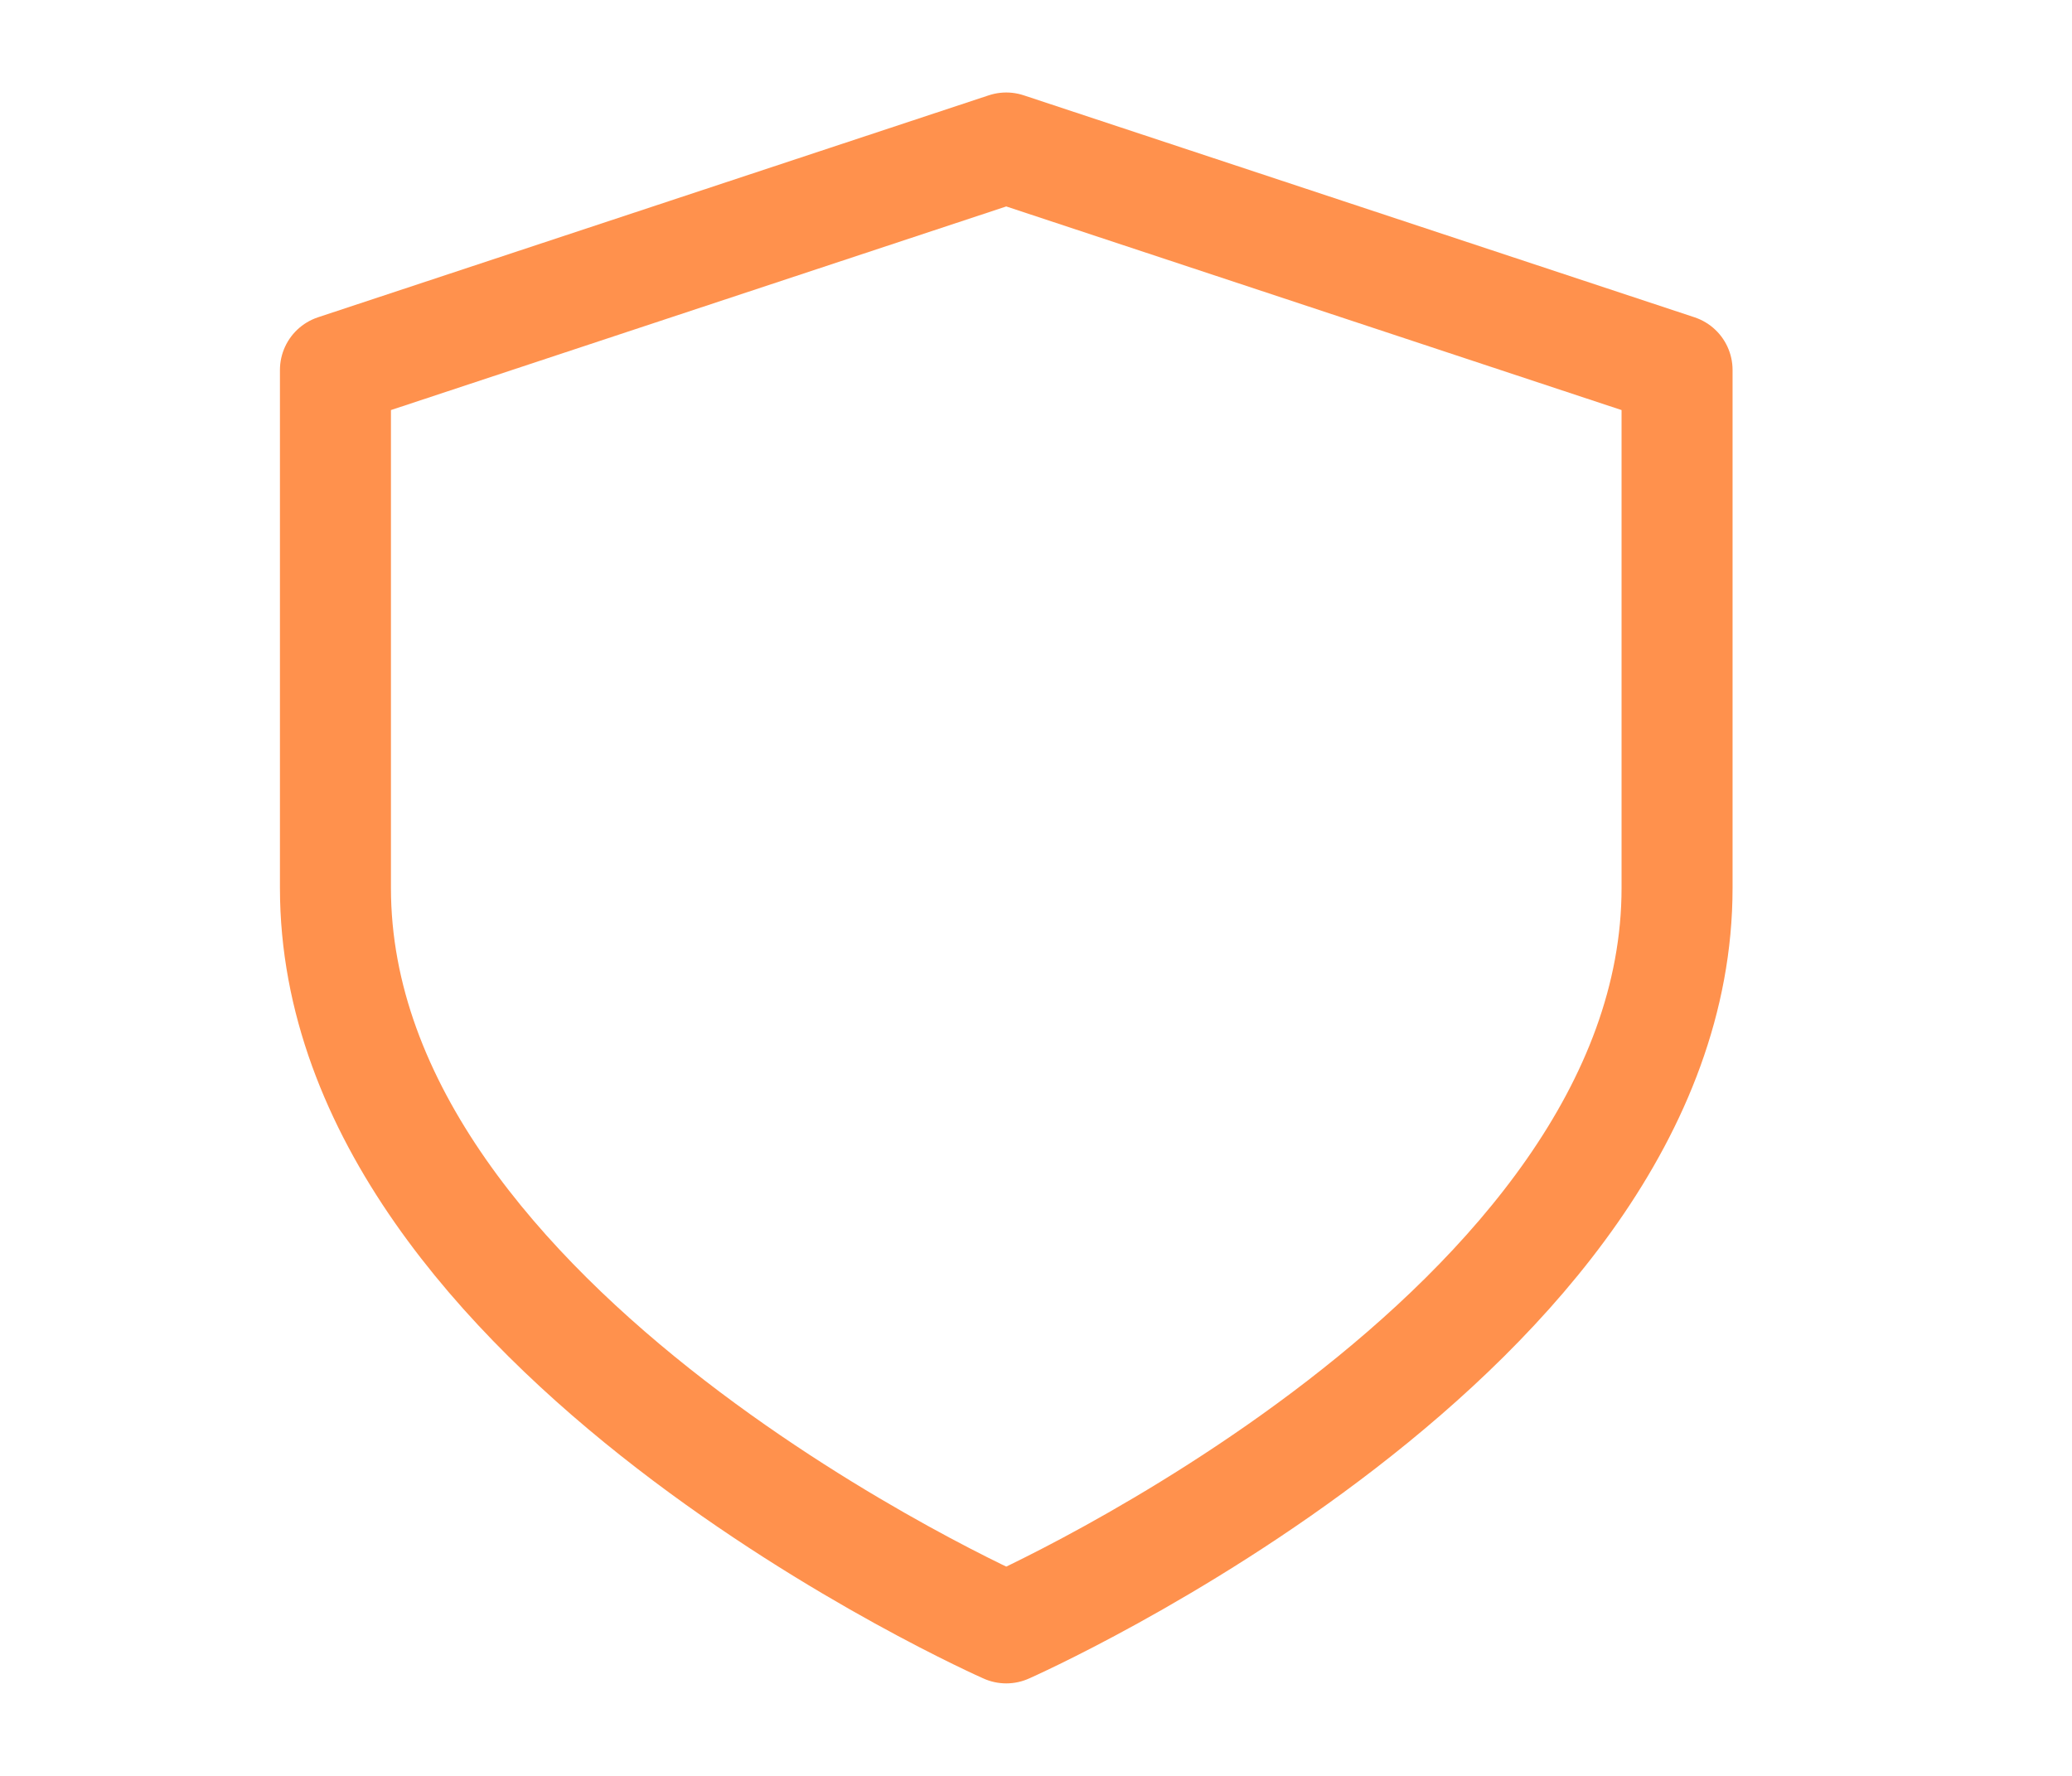
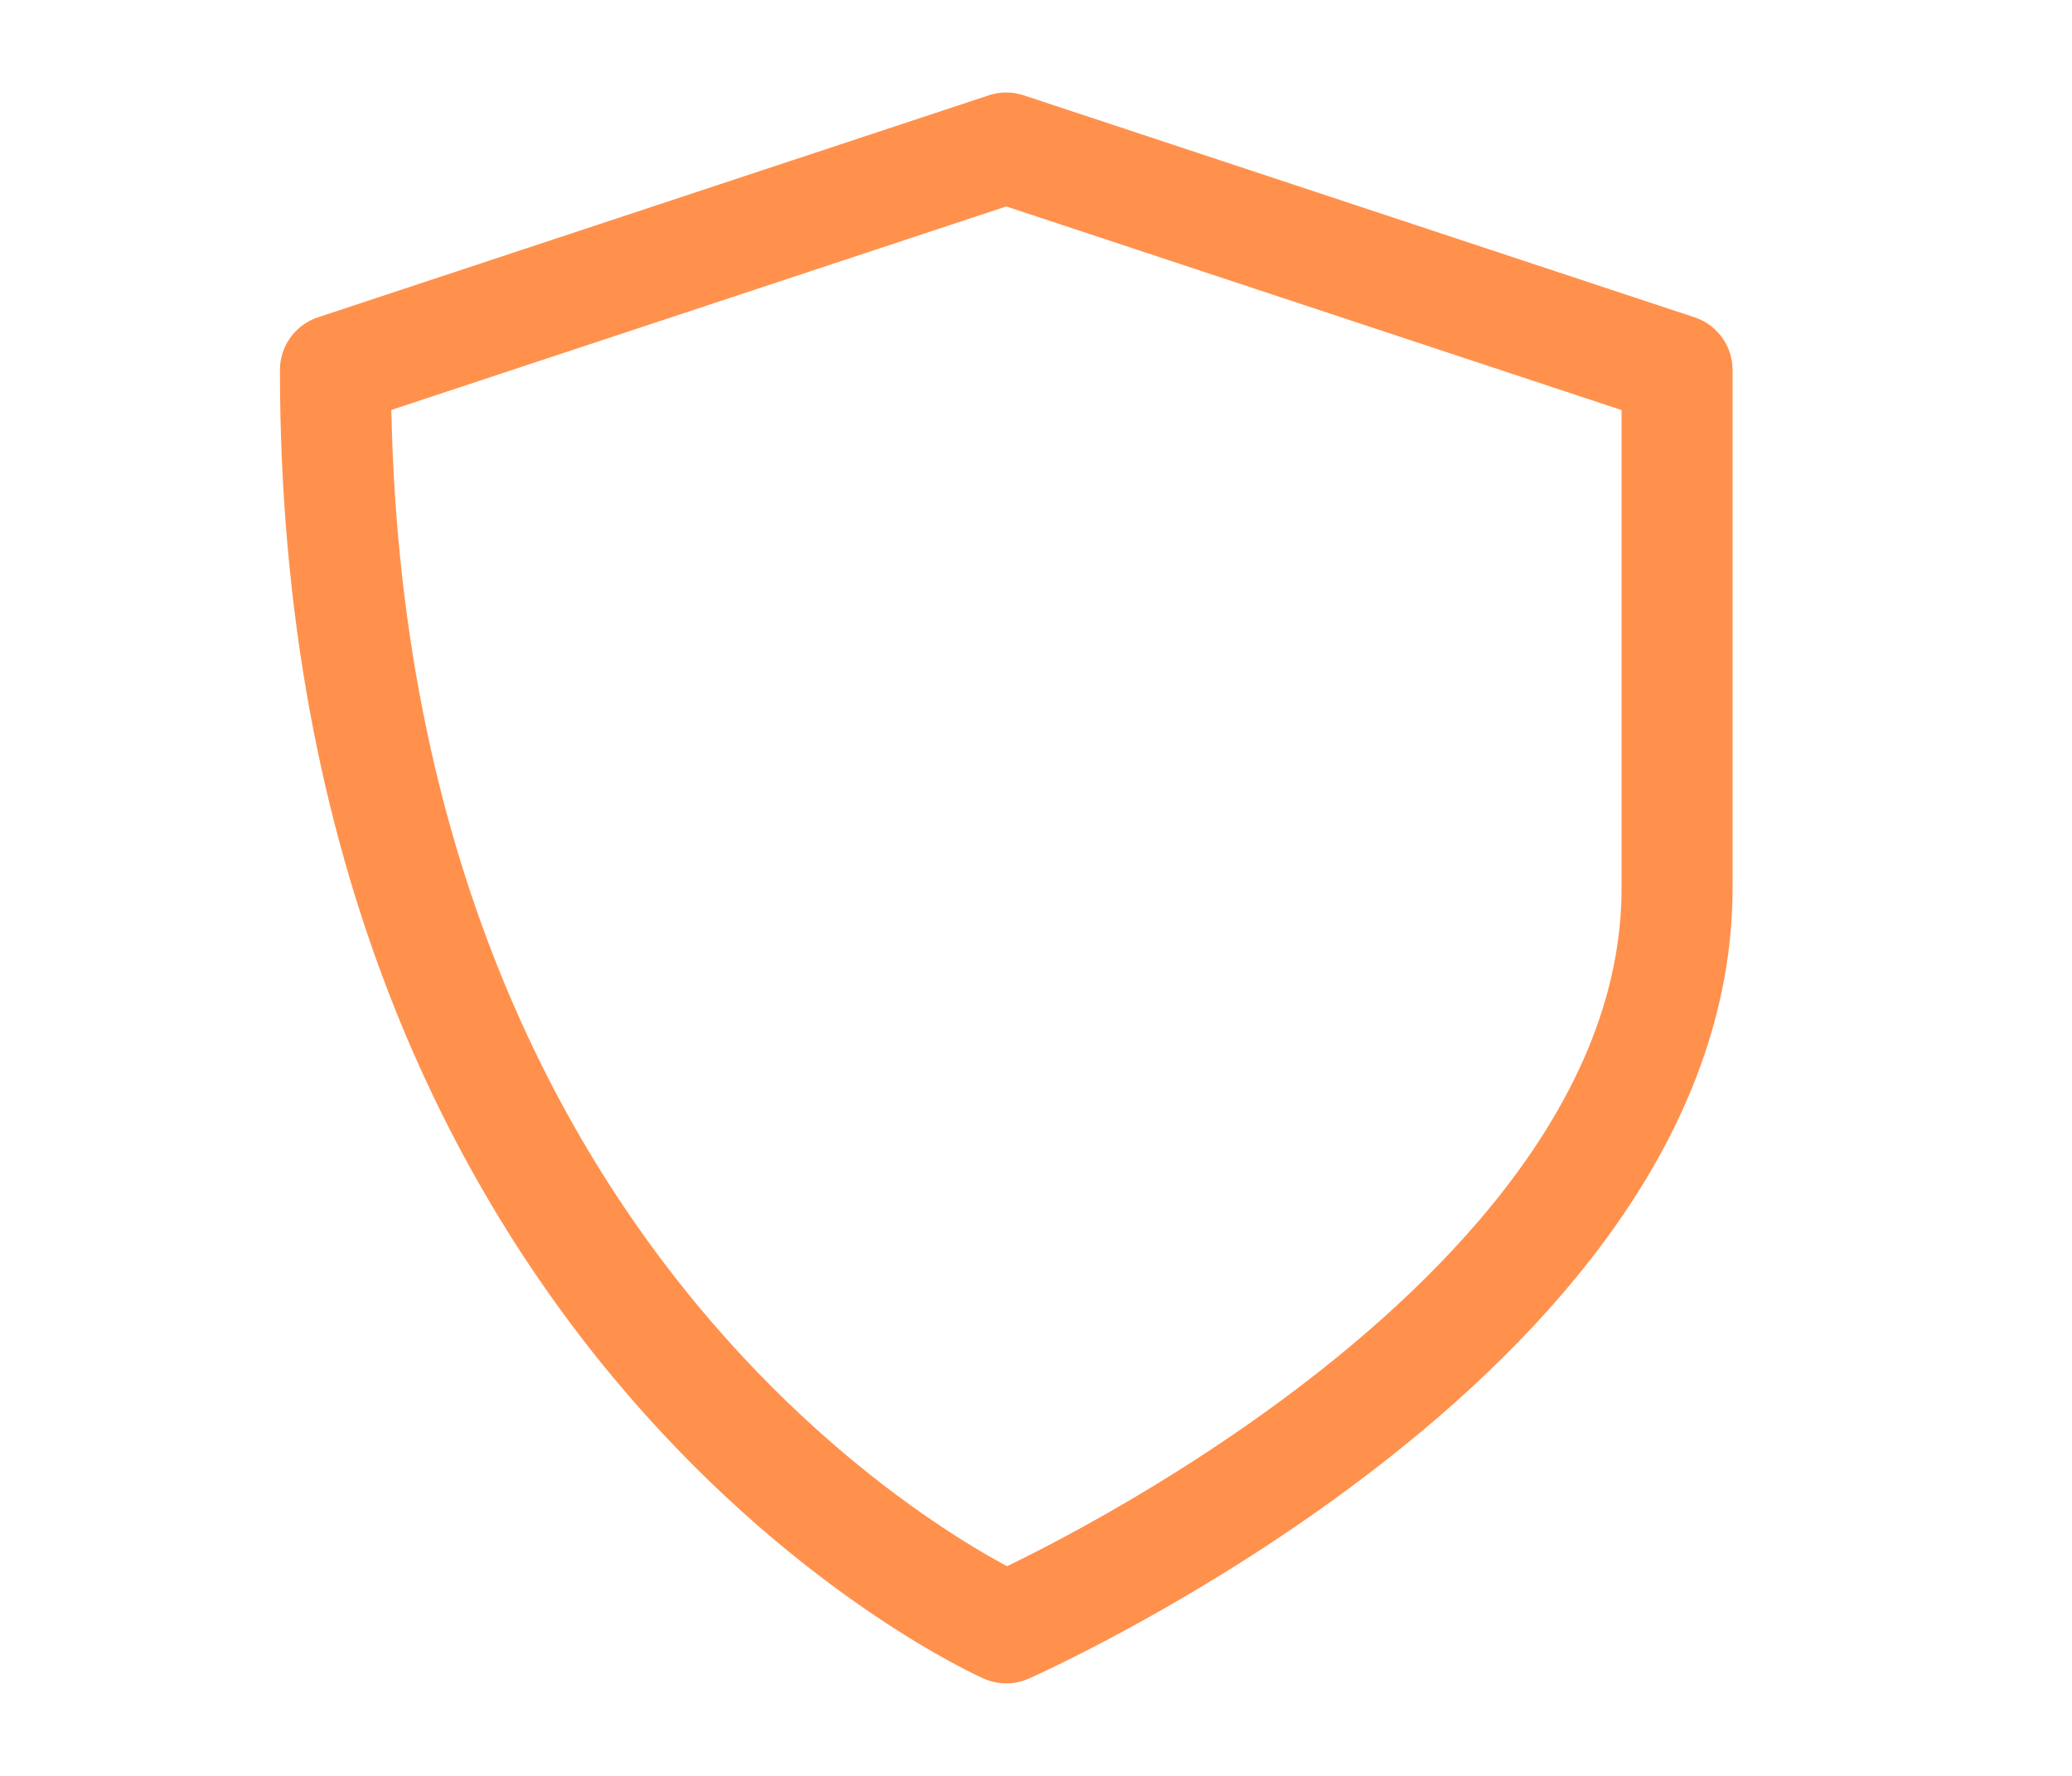
<svg xmlns="http://www.w3.org/2000/svg" width="28" height="24" viewBox="0 0 28 24" fill="none">
-   <path d="M13.598 22C13.598 22 22.663 18 22.663 12V5L13.598 2L4.533 5V12C4.533 18 13.598 22 13.598 22Z" stroke="#FF914D" stroke-width="1.5" stroke-linecap="round" stroke-linejoin="round" />
+   <path d="M13.598 22C13.598 22 22.663 18 22.663 12V5L13.598 2L4.533 5C4.533 18 13.598 22 13.598 22Z" stroke="#FF914D" stroke-width="1.5" stroke-linecap="round" stroke-linejoin="round" />
</svg>